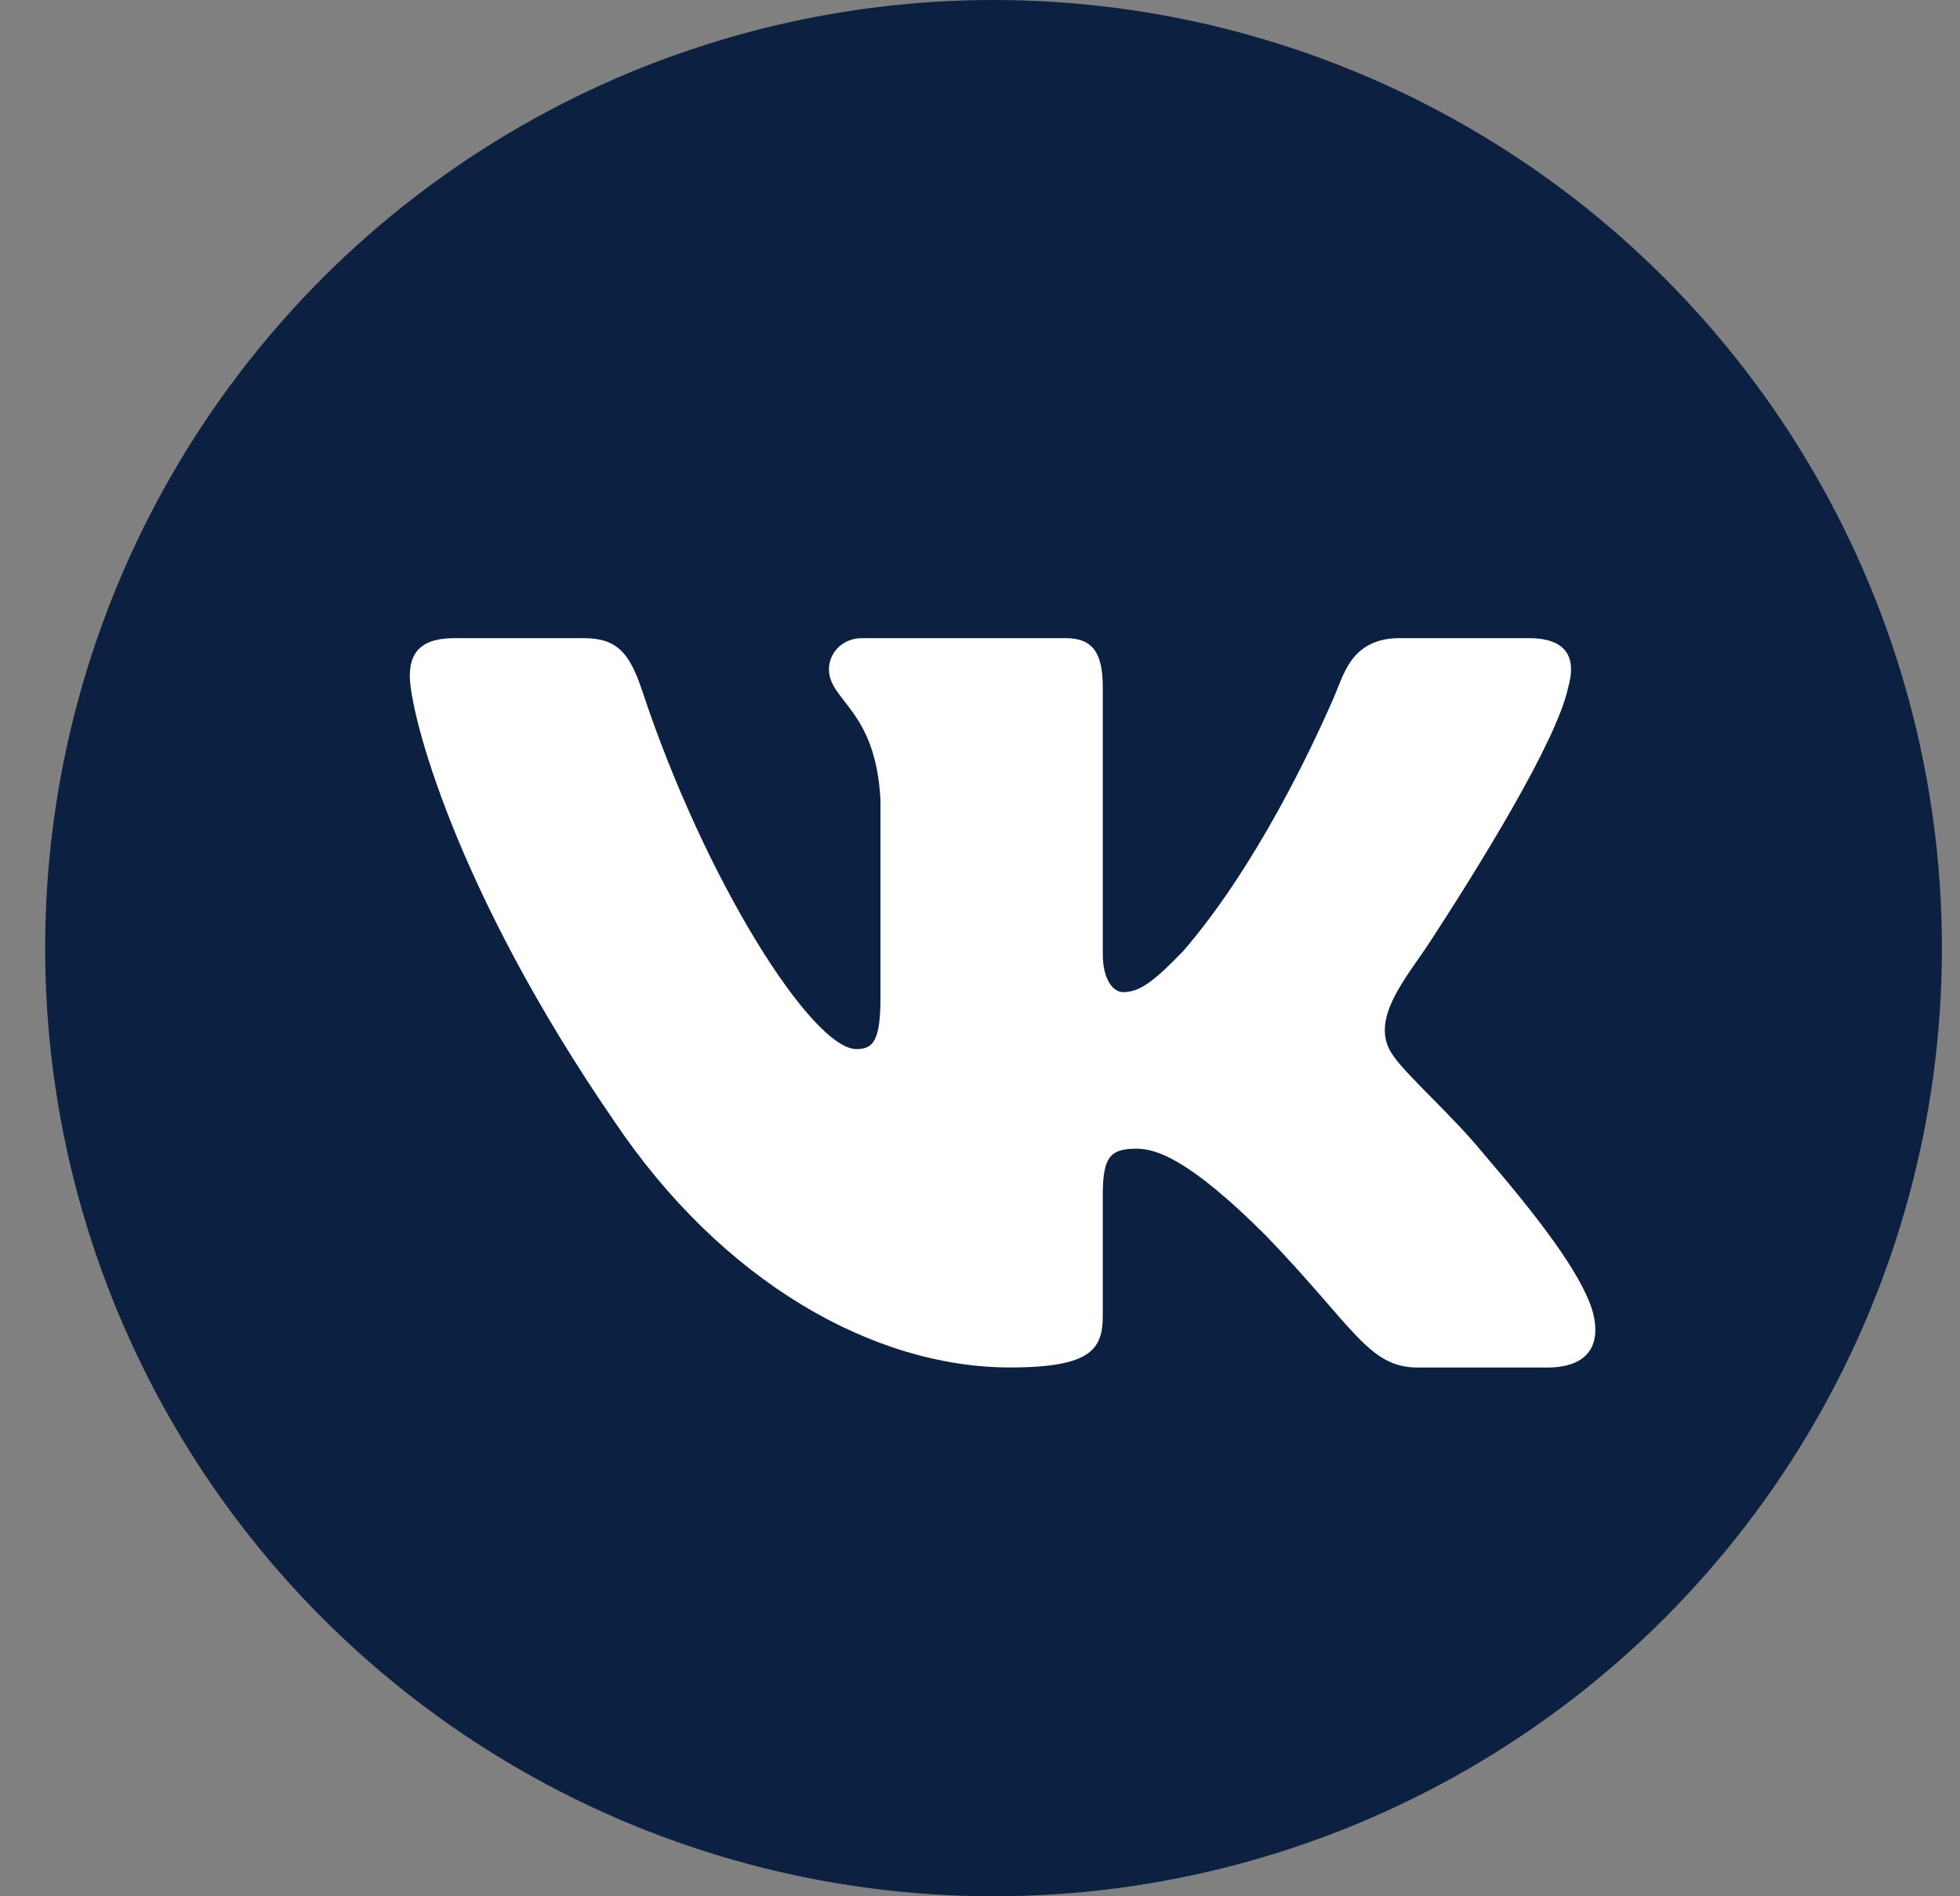
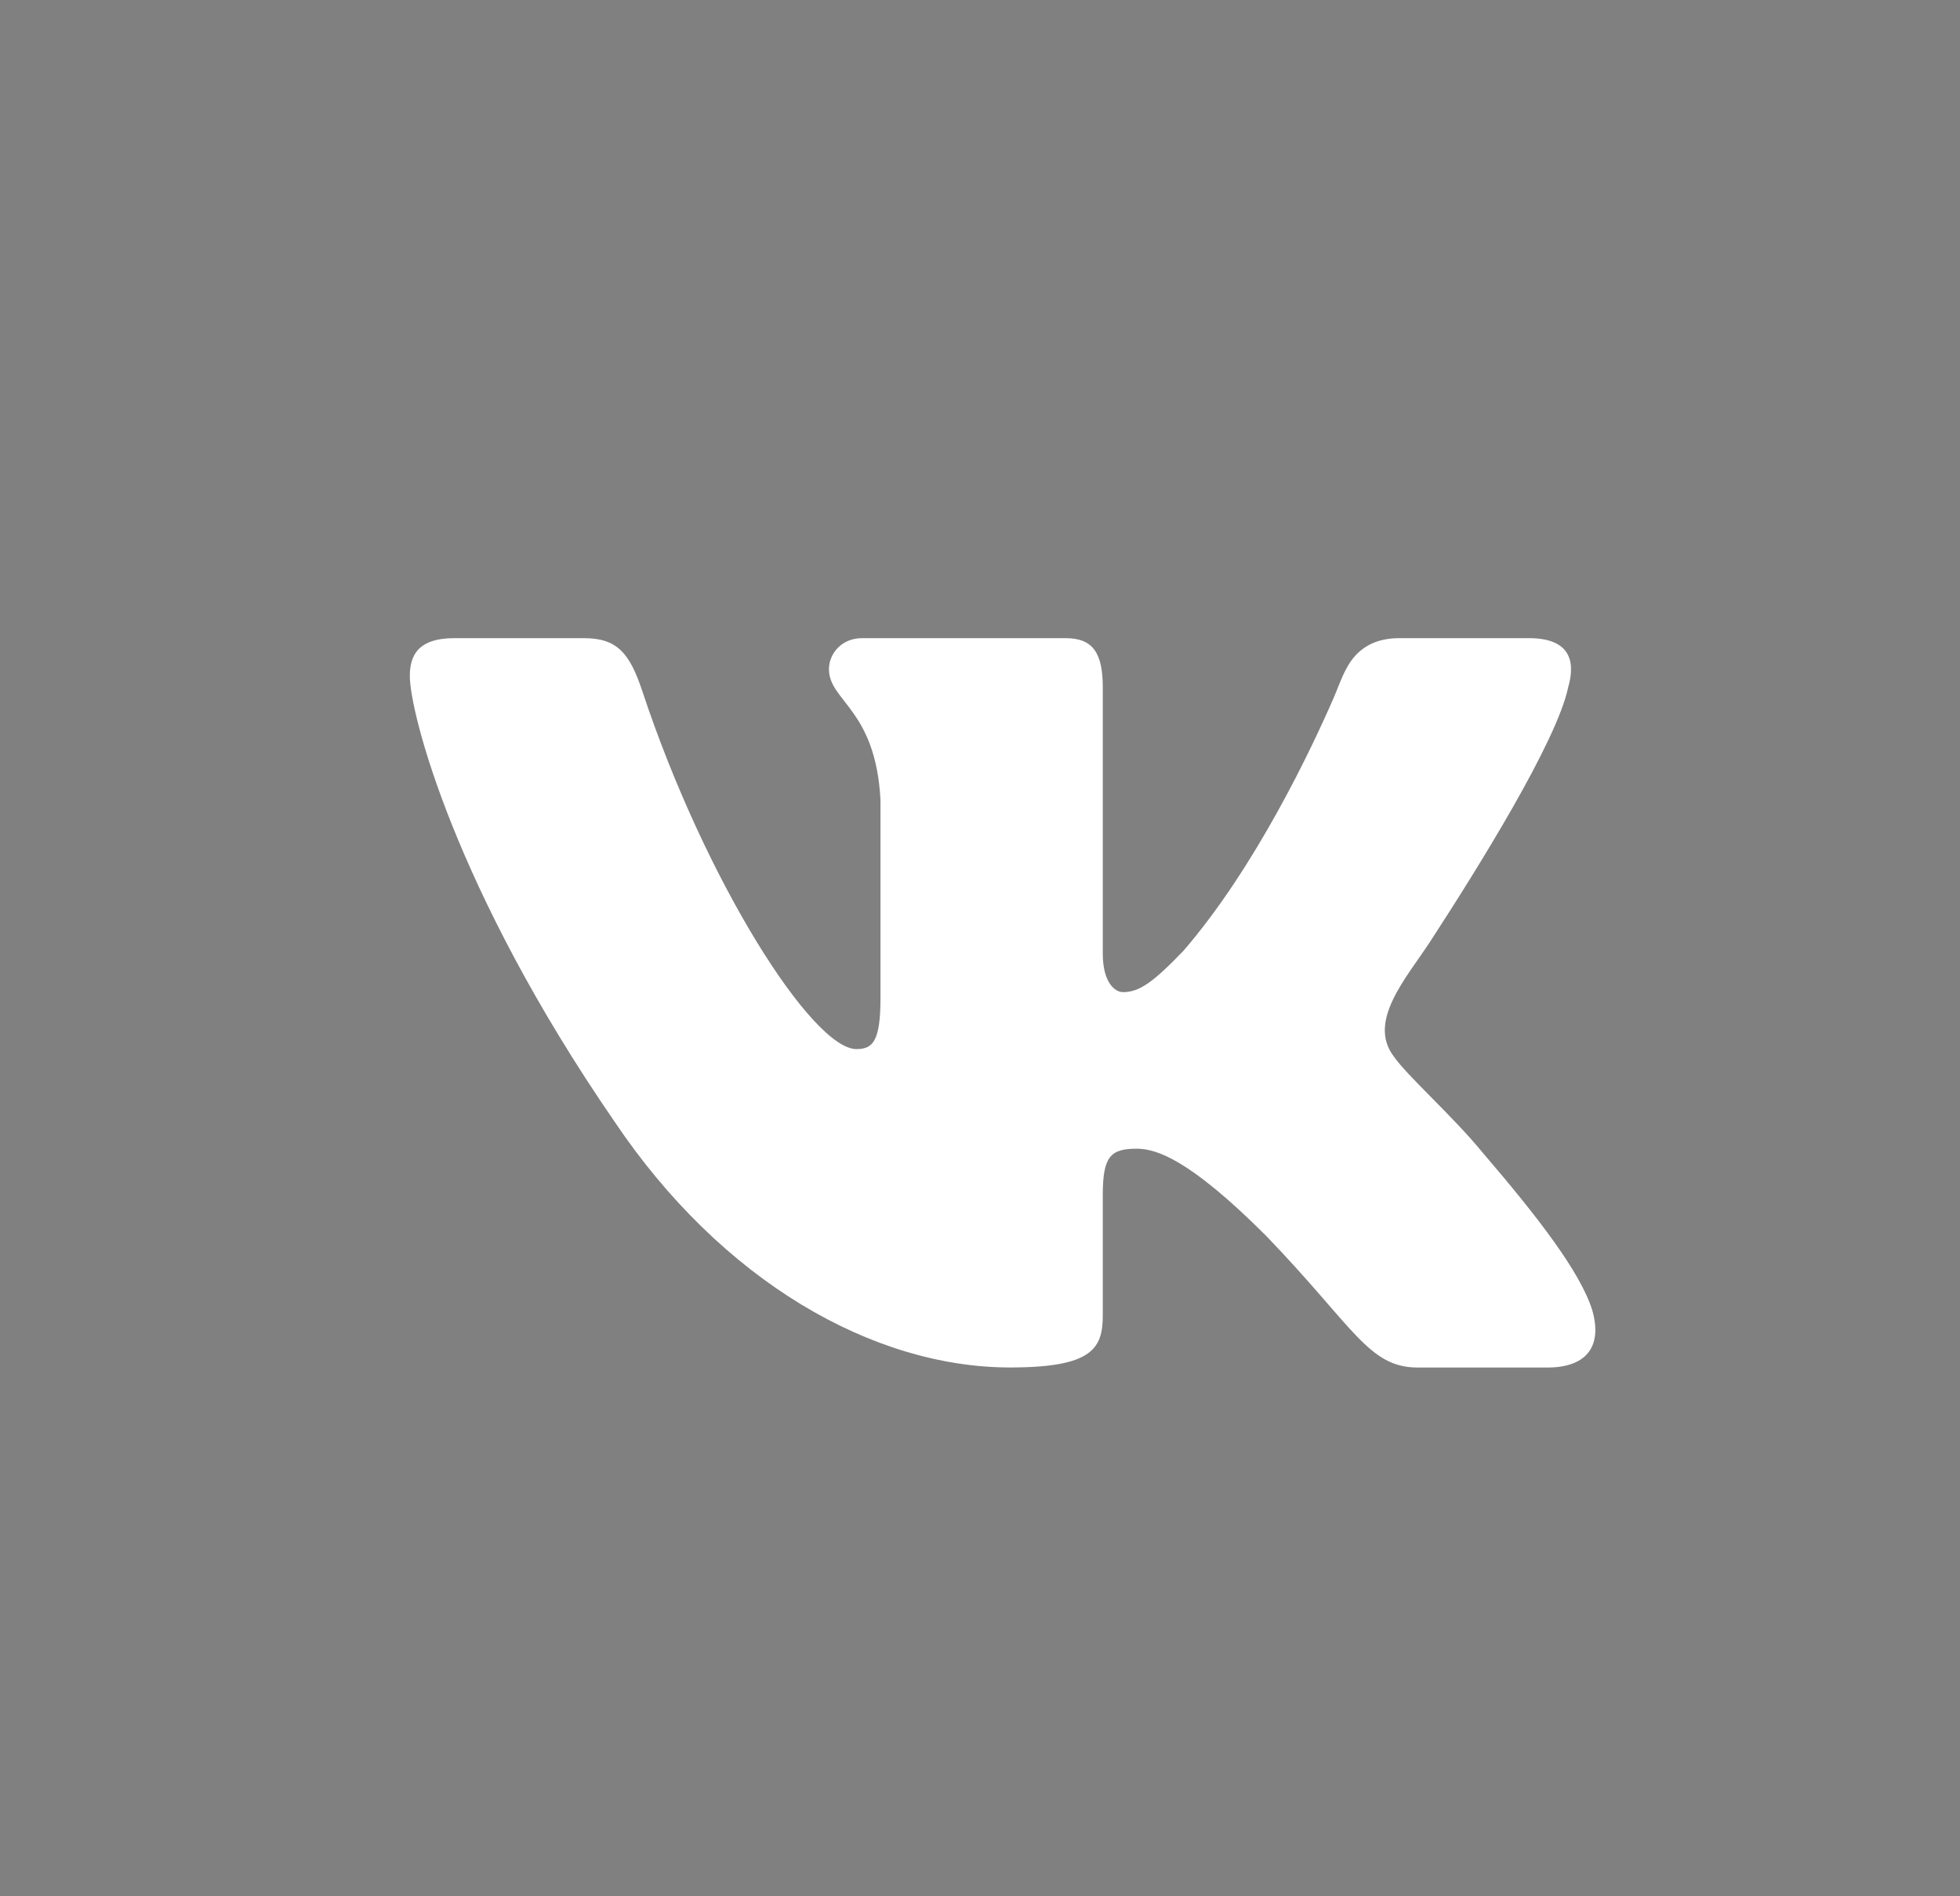
<svg xmlns="http://www.w3.org/2000/svg" width="31" height="30" viewBox="0 0 31 30" fill="none">
  <rect x="0" y="0" width="31" height="30" fill="#808080" stroke="none" />
-   <circle cx="15.714" cy="15" r="15" fill="#0C2141" />
  <path fill-rule="evenodd" clip-rule="evenodd" d="M24.802 10.877C24.933 10.427 24.802 10.096 24.182 10.096H22.131C21.802 10.096 21.585 10.21 21.436 10.373C21.265 10.561 21.192 10.815 21.09 11.049C20.753 11.823 19.866 13.712 18.717 15.043C18.239 15.539 18.022 15.696 17.761 15.696C17.631 15.696 17.442 15.539 17.442 15.088V10.877C17.442 10.337 17.291 10.096 16.856 10.096H13.633C13.306 10.096 13.111 10.347 13.111 10.585C13.111 11.097 13.85 11.215 13.926 12.656V15.786C13.926 16.473 13.806 16.597 13.545 16.597C12.85 16.597 11.158 13.951 10.155 10.922C9.958 10.334 9.761 10.096 9.237 10.096H7.186C6.6 10.096 6.482 10.382 6.482 10.697C6.482 11.26 7.178 14.052 9.72 17.745C11.415 20.267 13.804 21.634 15.977 21.634C17.281 21.634 17.442 21.331 17.442 20.808V18.902C17.442 18.294 17.566 18.173 17.978 18.173C18.283 18.173 18.804 18.331 20.021 19.547C21.412 20.988 21.641 21.635 22.424 21.635H24.475C25.061 21.635 25.354 21.331 25.185 20.732C25 20.134 24.336 19.268 23.455 18.241C22.977 17.655 22.259 17.025 22.042 16.71V16.71C21.626 16.155 22.239 15.479 22.618 14.899C23.372 13.741 24.622 11.733 24.802 10.877Z" fill="white" />
</svg>